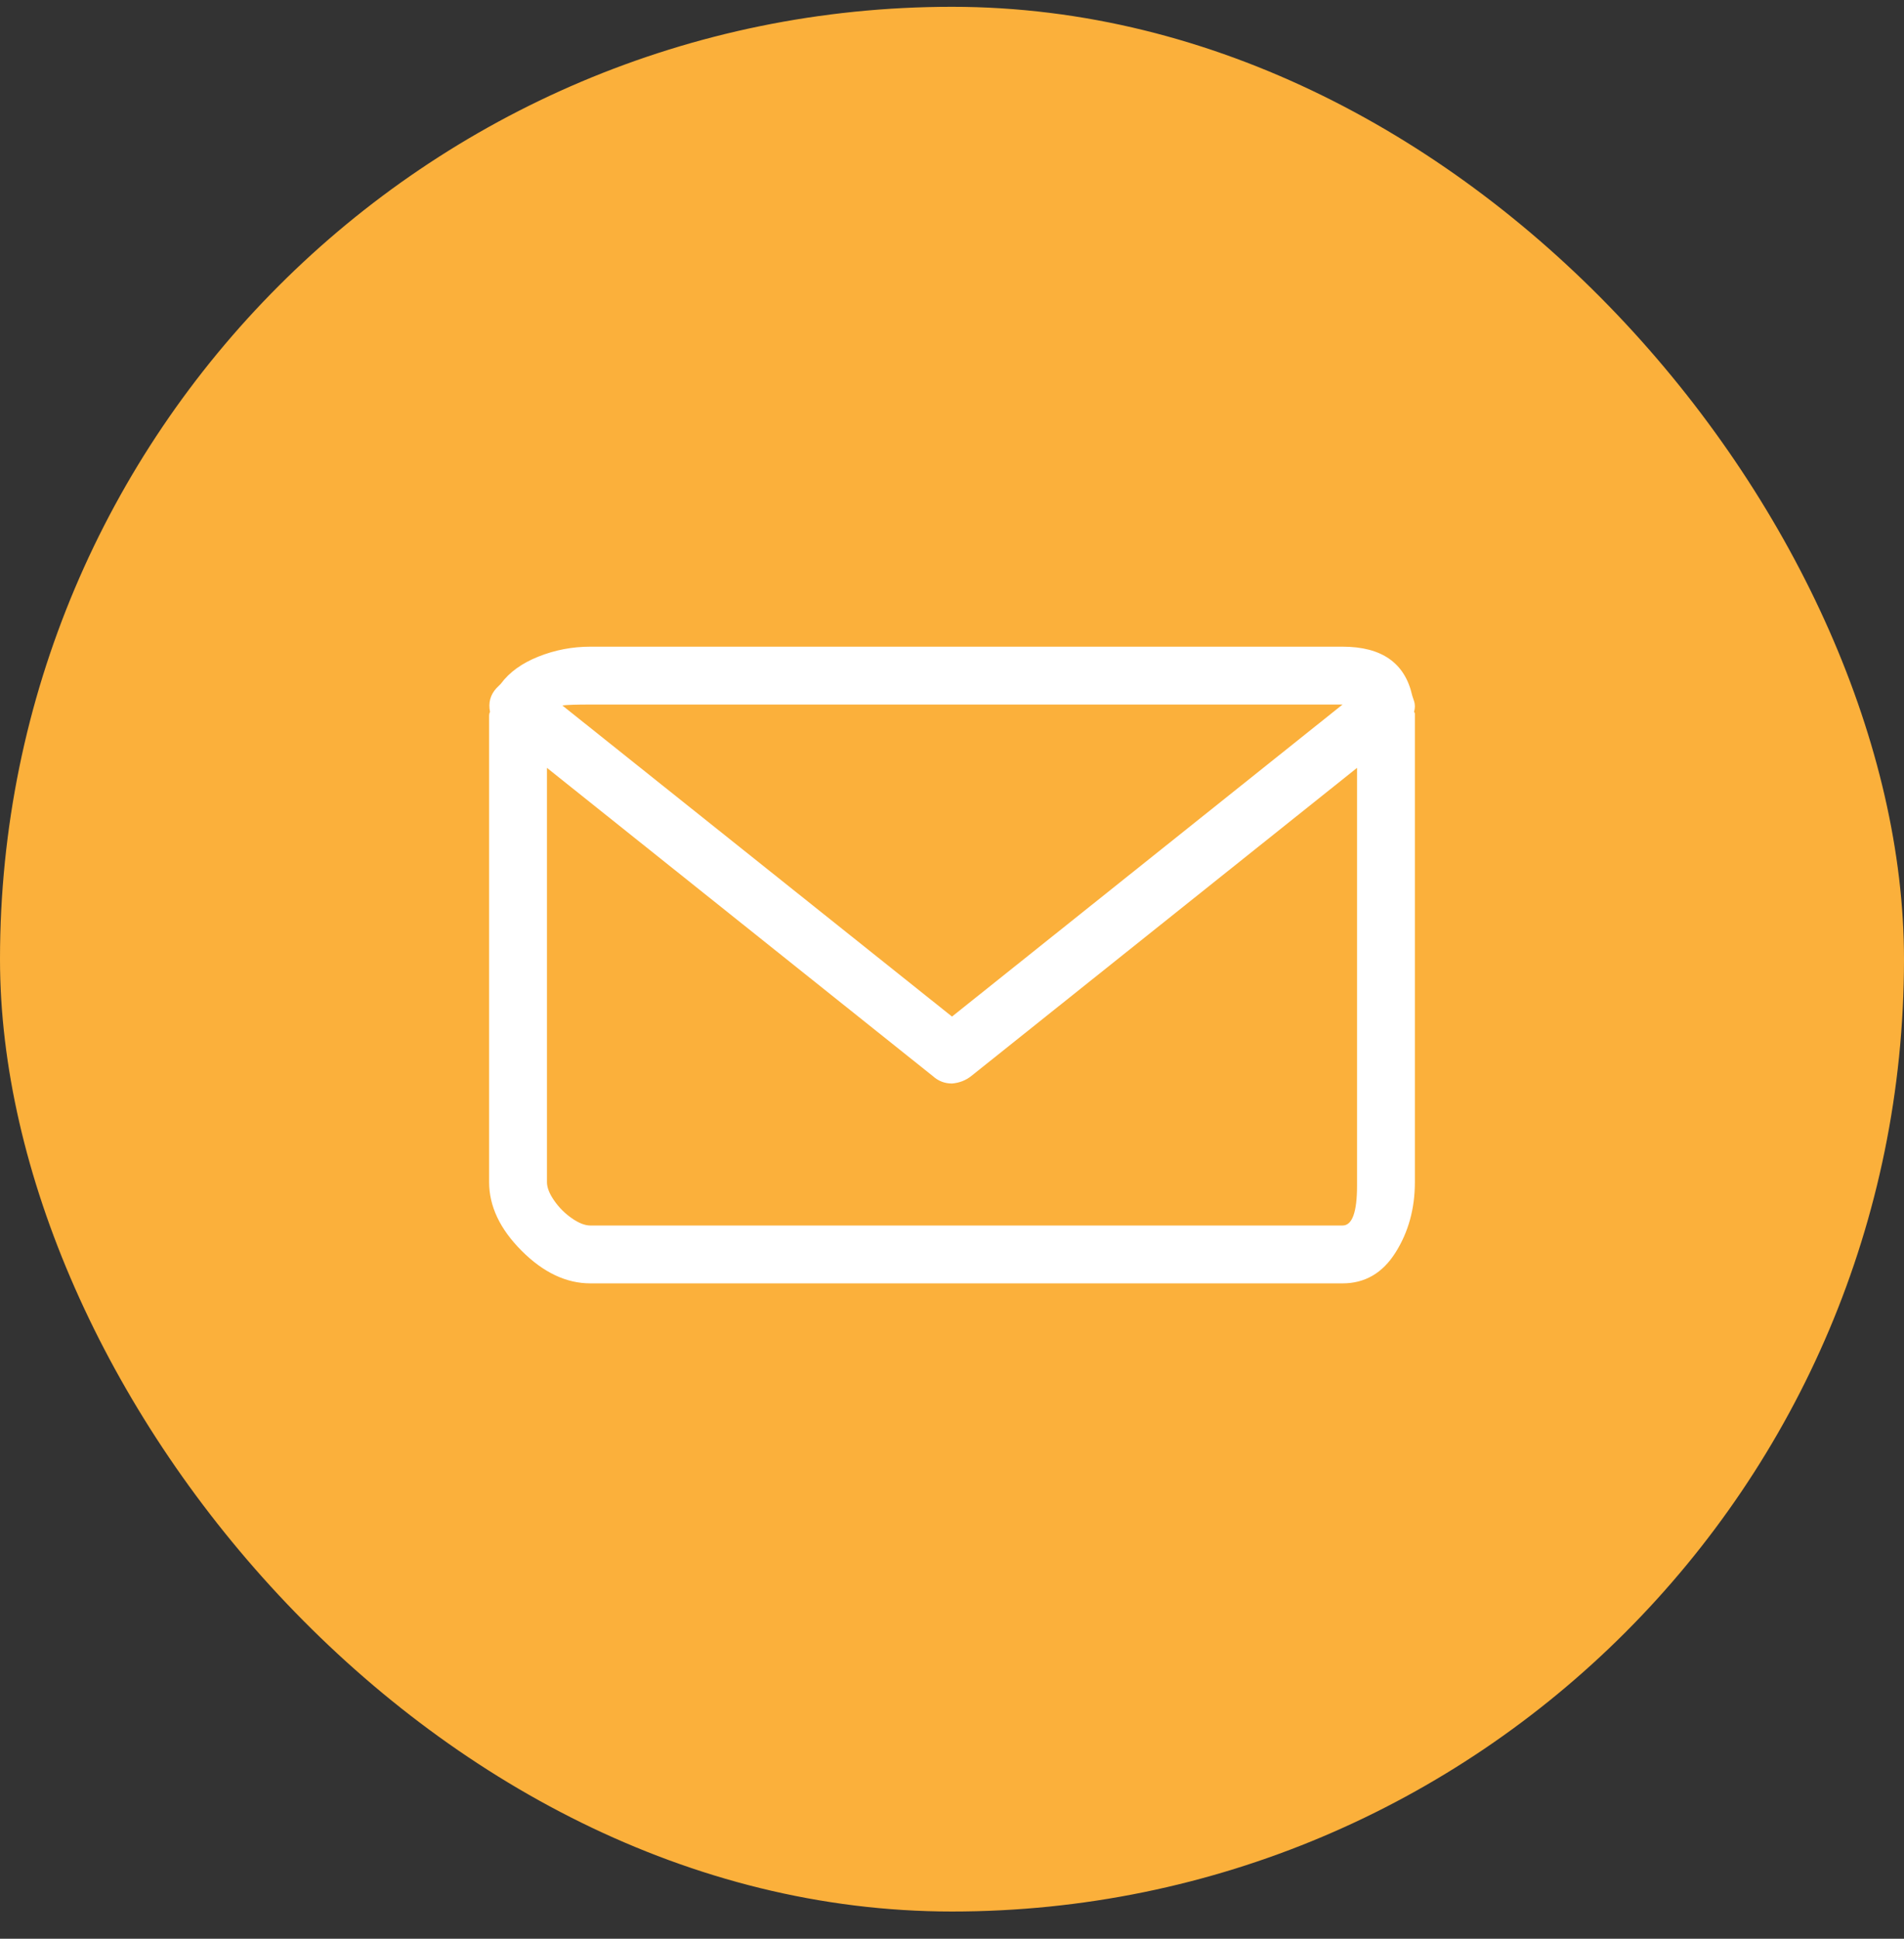
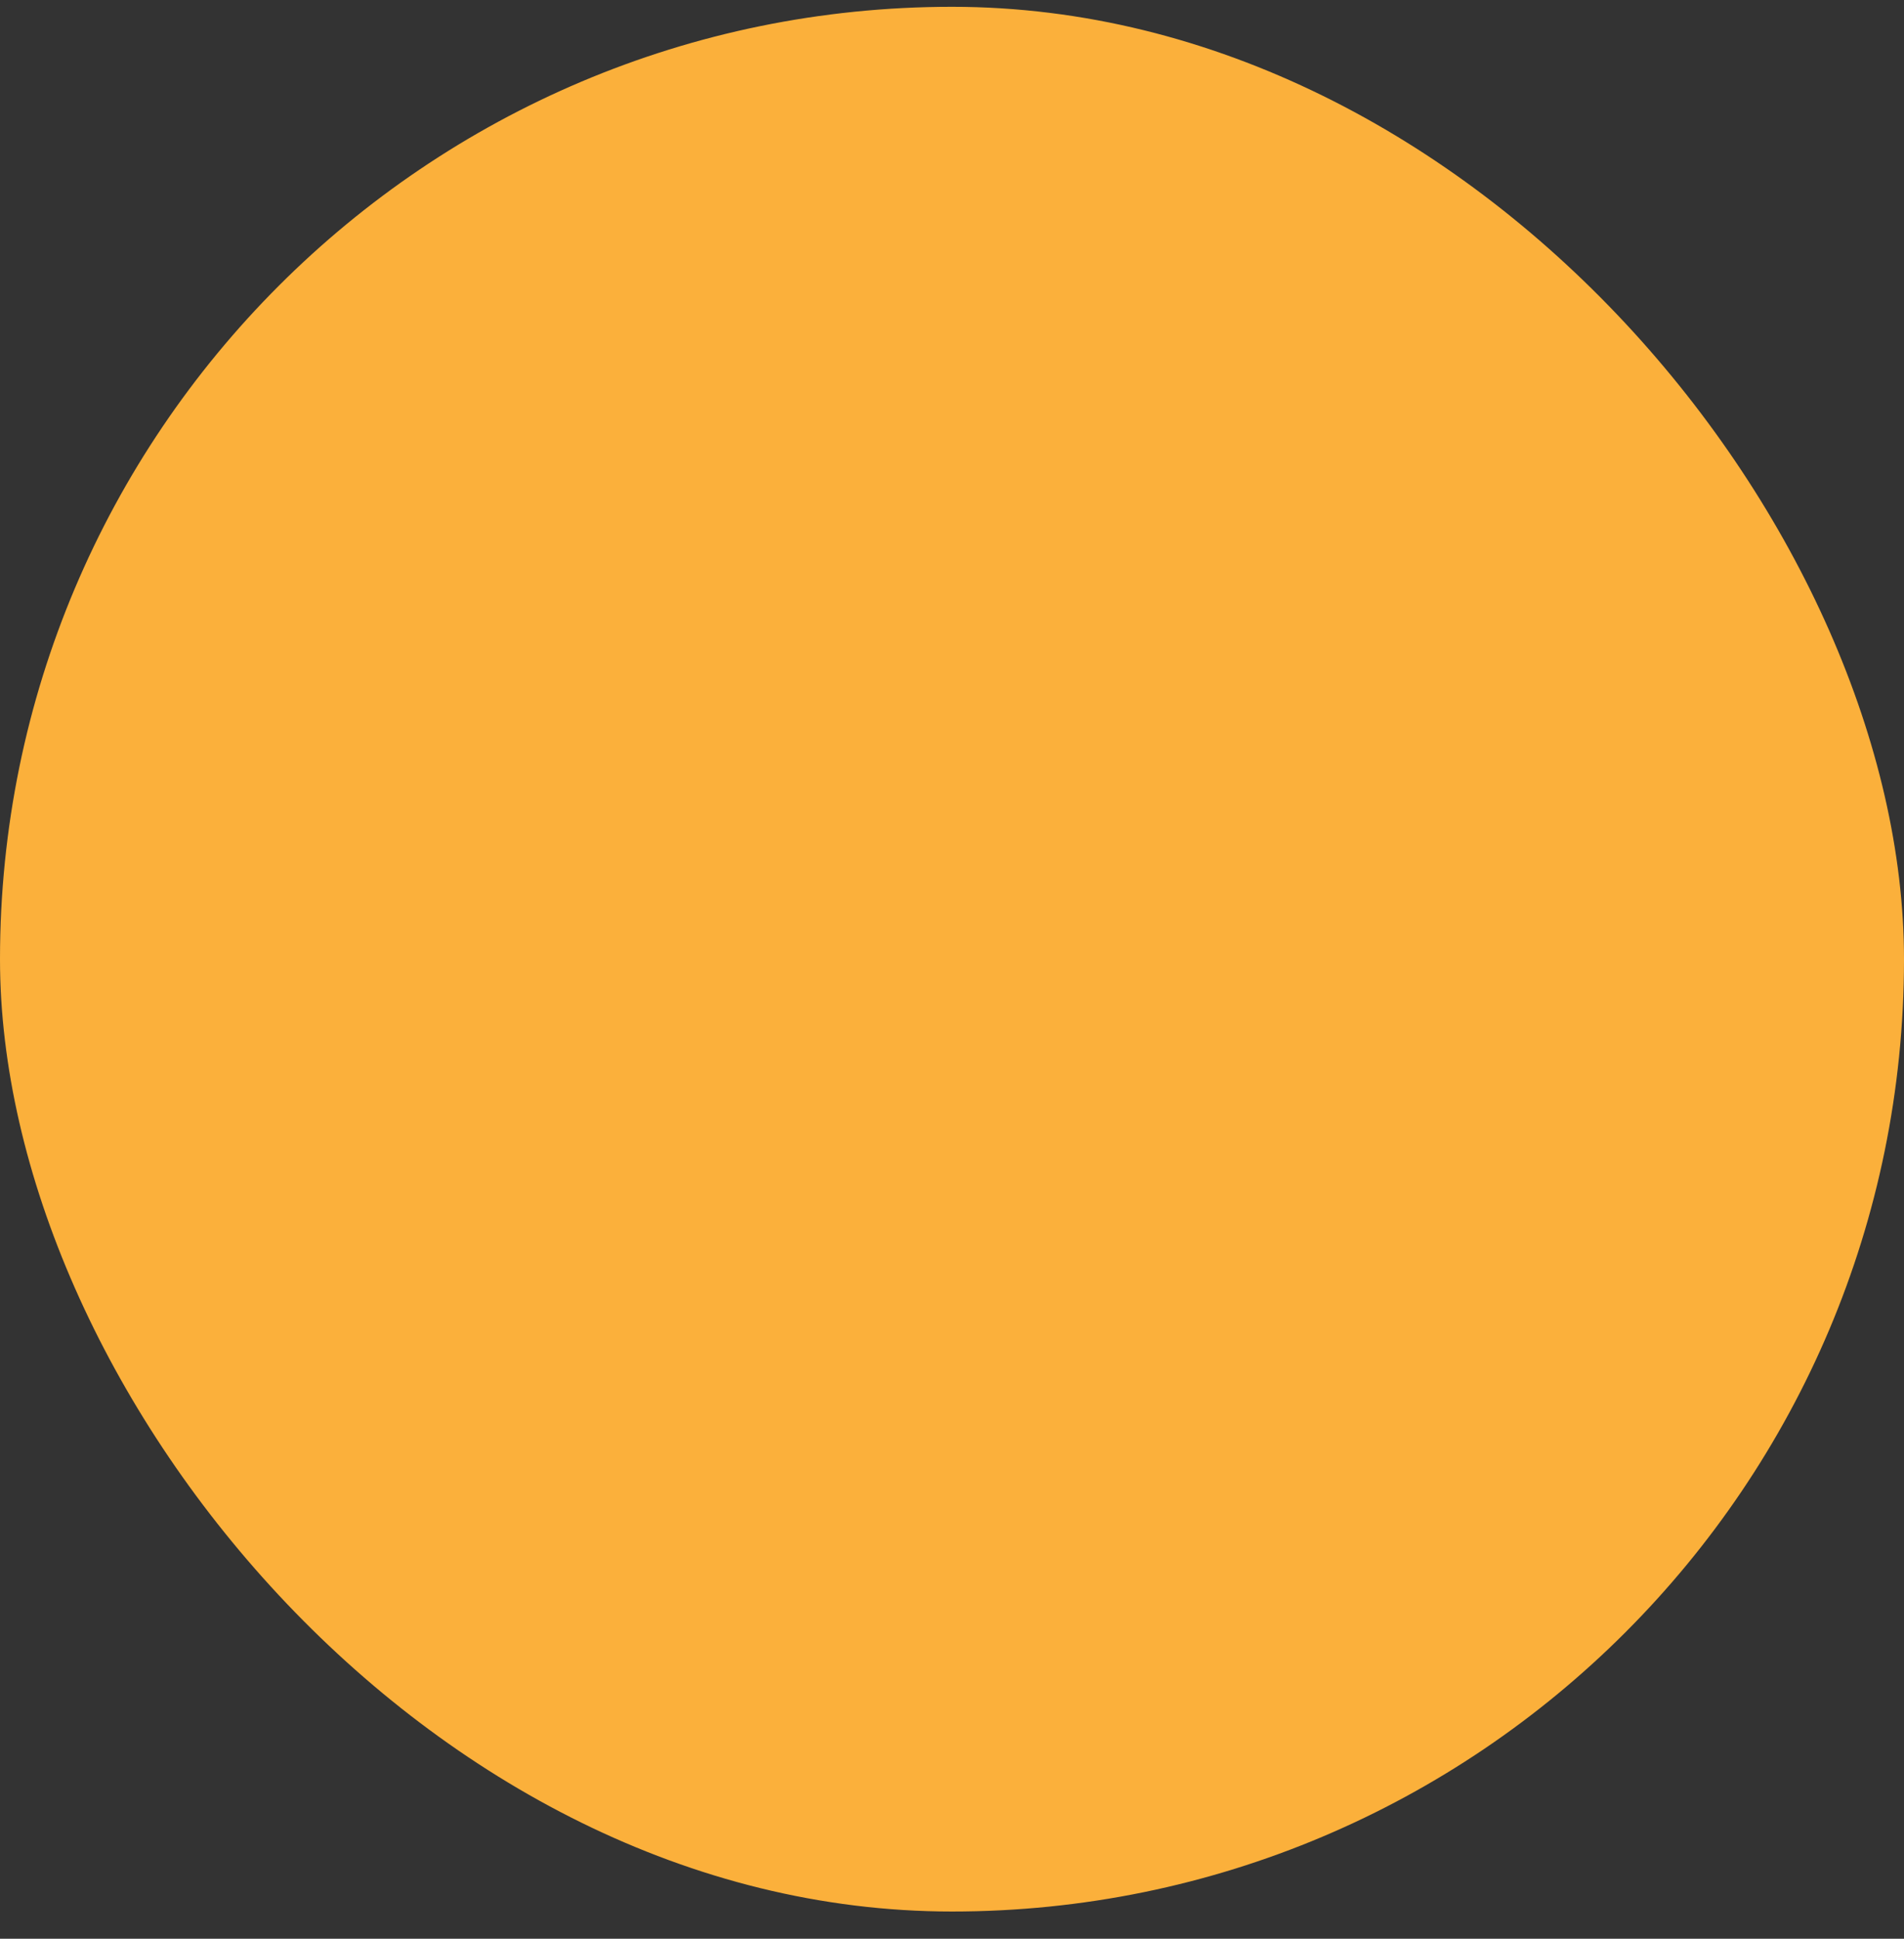
<svg xmlns="http://www.w3.org/2000/svg" width="56" height="57" viewBox="0 0 56 57" fill="none">
  <rect x="0" y="0" width="56" height="57" fill="#333333" stroke="none" />
  <rect y="0.2" width="56" height="56" rx="28" fill="#FBB03B" />
-   <path d="M41.588 20.927C41.606 20.874 41.614 20.821 41.614 20.768C41.614 20.714 41.606 20.661 41.588 20.608C41.57 20.555 41.552 20.502 41.535 20.448C41.322 19.491 40.639 19.013 39.487 19.013H17.364C16.832 19.013 16.322 19.11 15.835 19.305C15.347 19.5 14.979 19.766 14.731 20.103C14.678 20.156 14.634 20.2 14.598 20.236C14.421 20.431 14.359 20.661 14.412 20.927C14.394 20.963 14.386 20.998 14.386 21.034C14.386 21.069 14.386 21.104 14.386 21.14V34.754C14.386 35.463 14.705 36.137 15.343 36.775C15.981 37.413 16.655 37.732 17.364 37.732H39.487C40.143 37.732 40.662 37.431 41.043 36.828C41.424 36.226 41.614 35.534 41.614 34.754V21.14C41.614 21.122 41.614 21.1 41.614 21.073C41.614 21.047 41.614 21.02 41.614 20.994C41.614 20.967 41.606 20.945 41.588 20.927ZM17.364 20.714H39.487L28 29.888L16.539 20.741C16.681 20.723 16.956 20.714 17.364 20.714ZM39.487 36.031H17.364C17.204 36.031 17.023 35.96 16.819 35.818C16.615 35.676 16.442 35.503 16.3 35.299C16.158 35.096 16.087 34.914 16.087 34.754V22.576L27.442 31.643C27.601 31.785 27.787 31.856 28 31.856C28.213 31.838 28.399 31.767 28.558 31.643L39.913 22.576V34.754C39.913 34.772 39.913 34.807 39.913 34.861C39.913 35.641 39.771 36.031 39.487 36.031Z" fill="white" />
</svg>